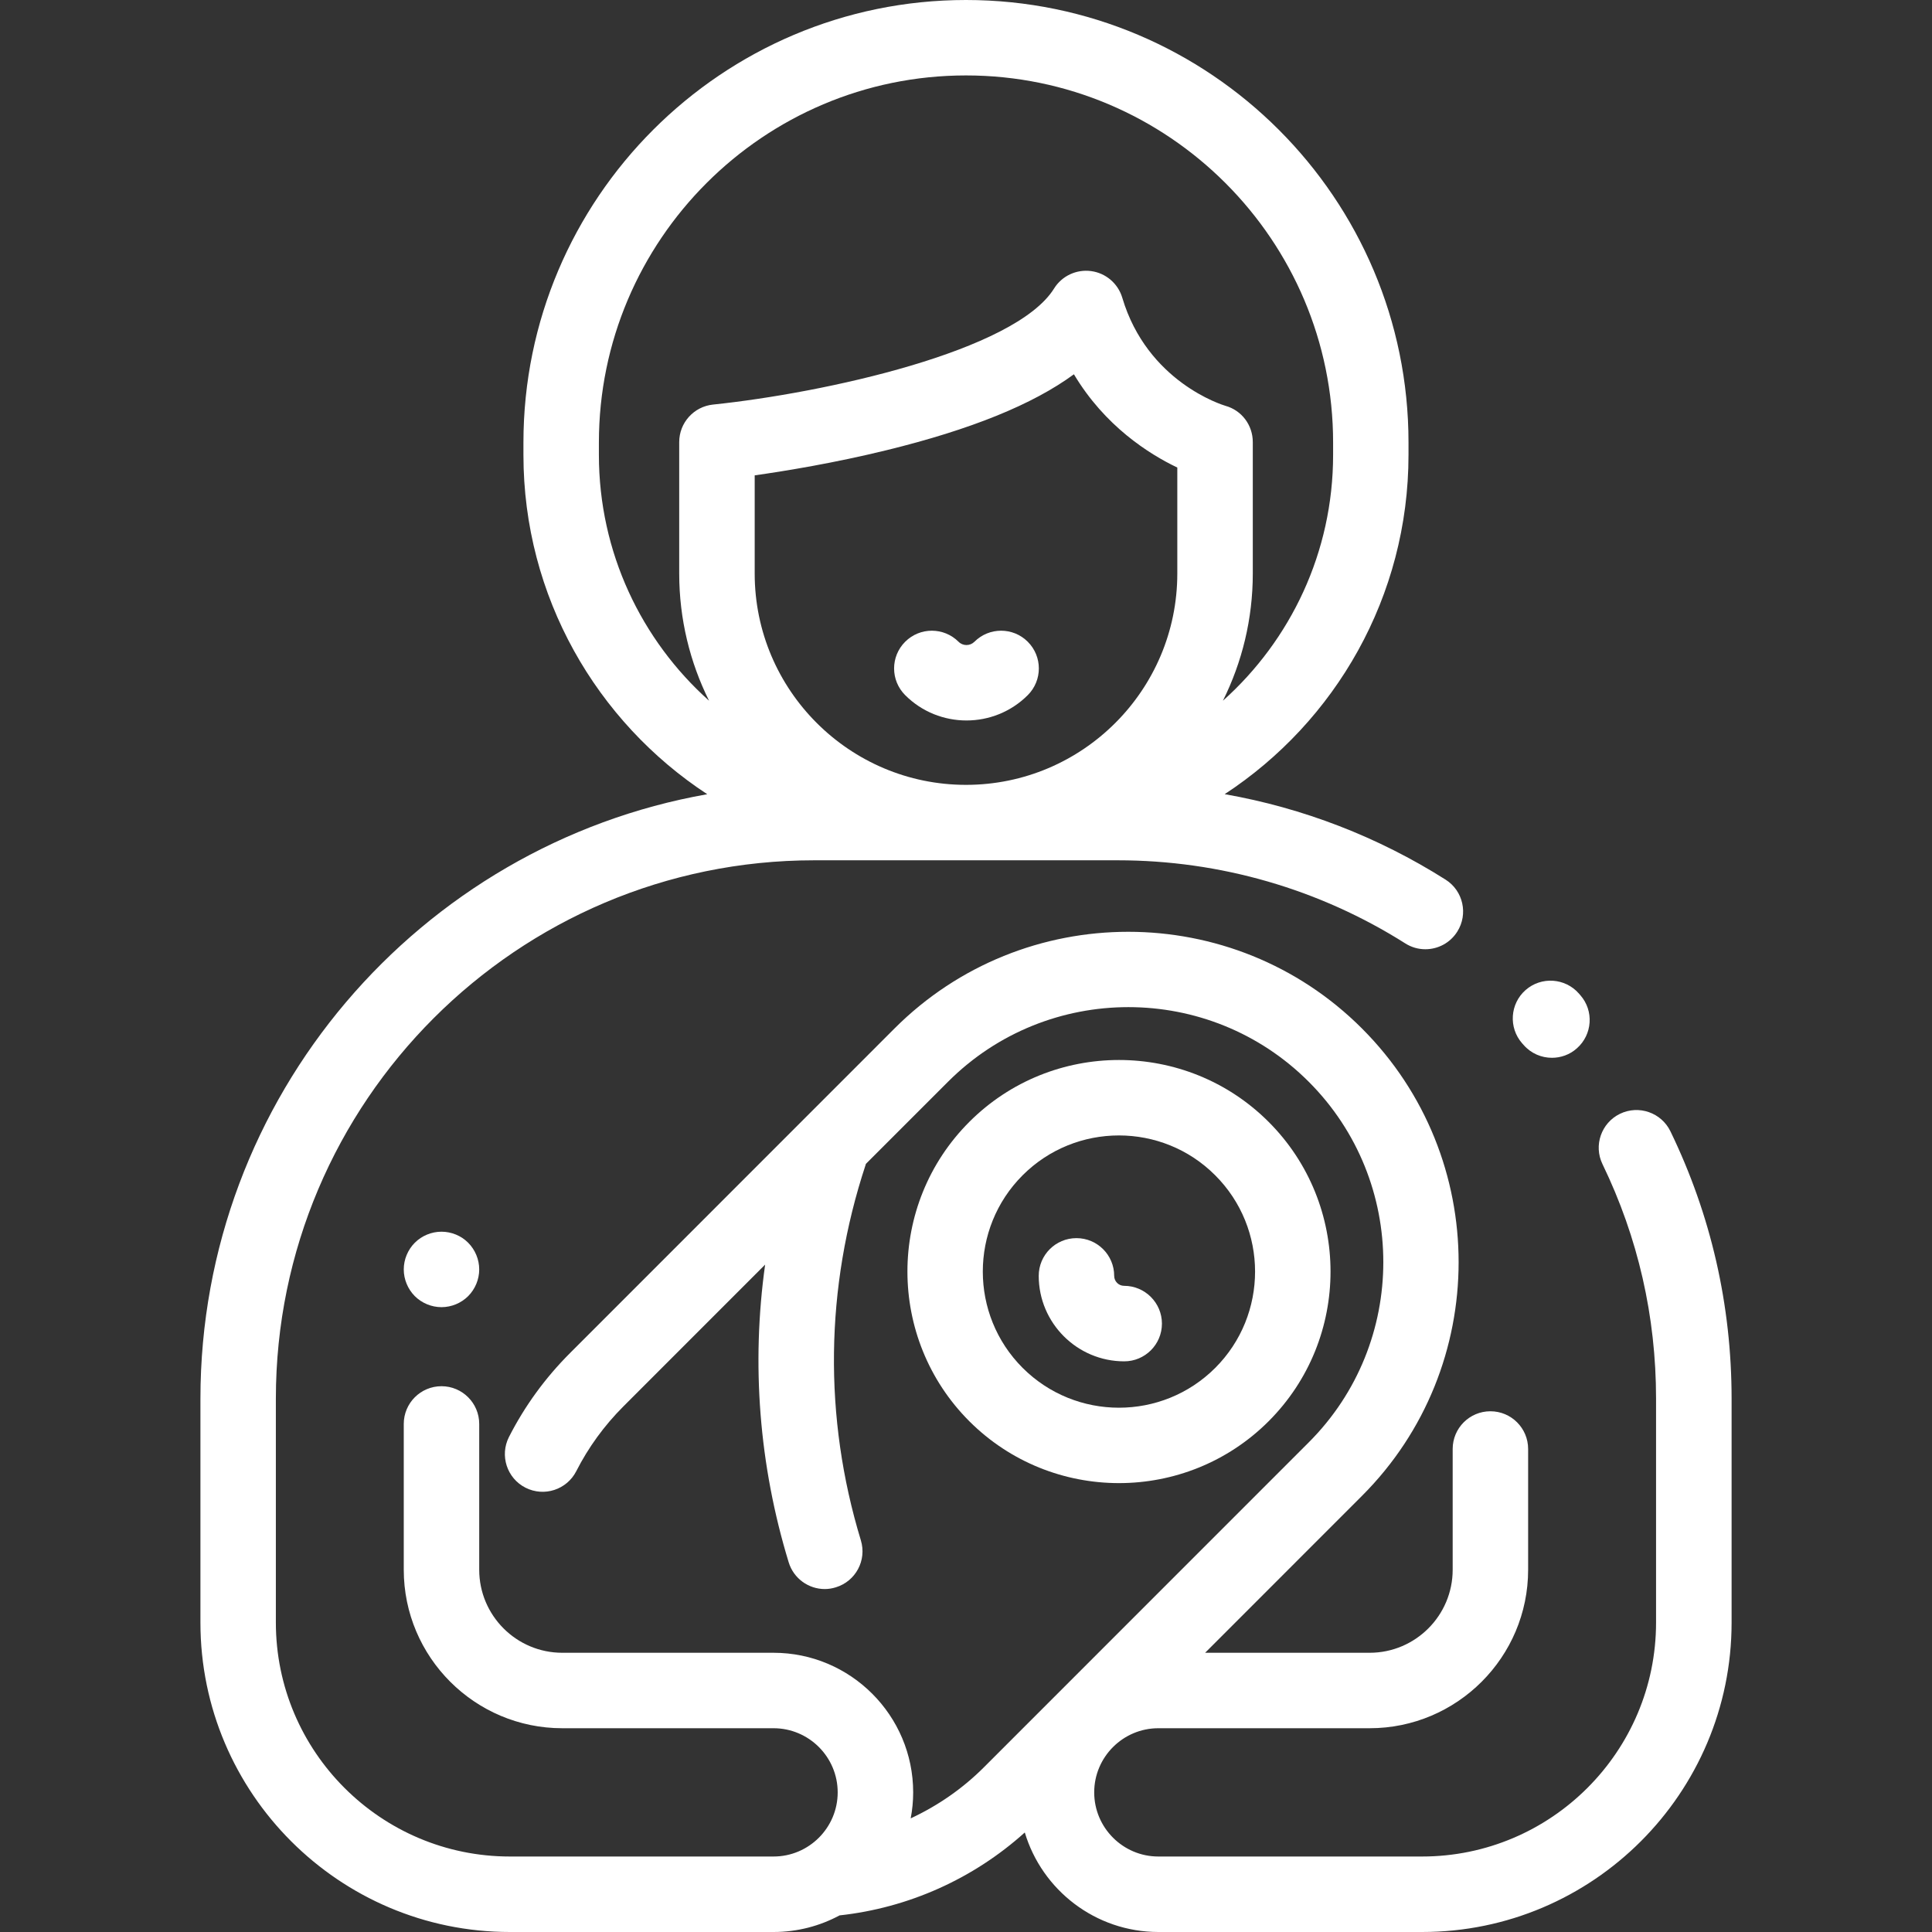
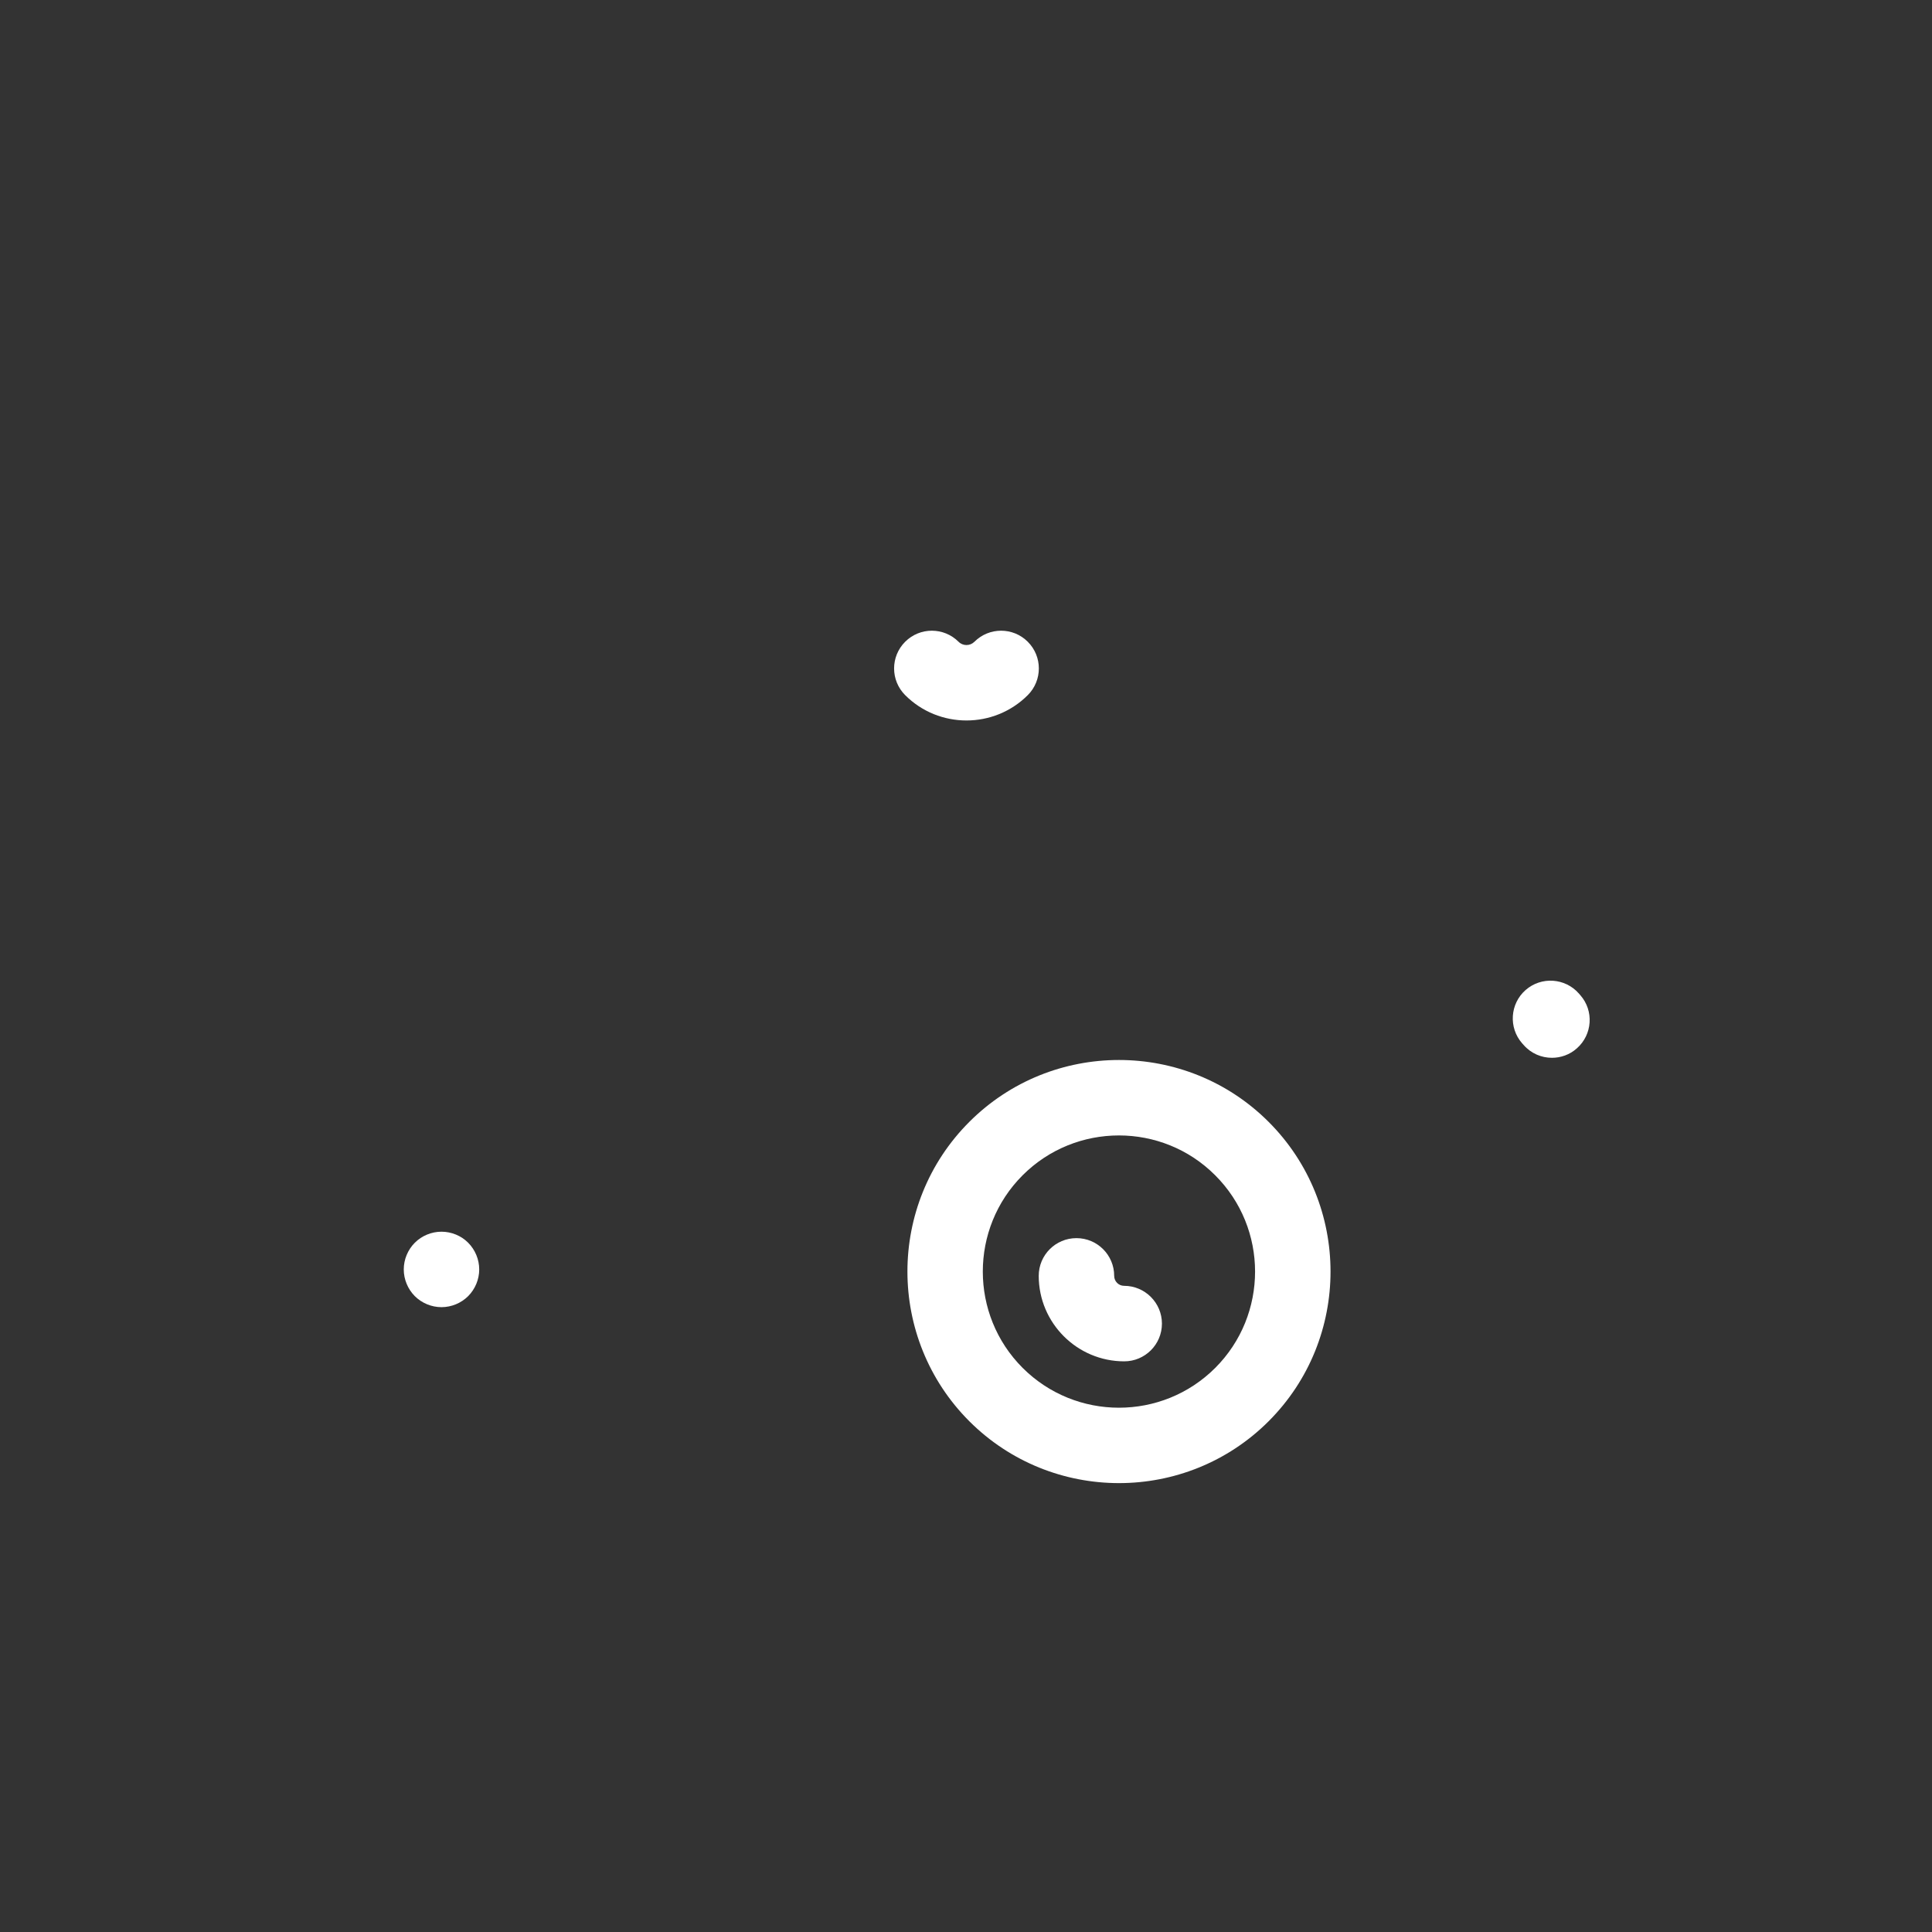
<svg xmlns="http://www.w3.org/2000/svg" version="1.1" id="Слой_1" x="0px" y="0px" width="70px" height="70px" viewBox="0 0 70 70" enable-background="new 0 0 70 70" xml:space="preserve">
  <rect x="0" y="0" width="70" height="70" fill="#333333" stroke="none" />
  <g>
    <g>
      <g>
        <path fill="#FFFFFF" d="M45.965,40.648c-2.99-2.99-7.855-2.99-10.845,0c-2.99,2.99-2.989,7.854,0,10.846     c1.495,1.494,3.459,2.242,5.423,2.242c1.963,0,3.928-0.748,5.422-2.242C48.955,48.504,48.955,43.639,45.965,40.648z      M44.031,49.561c-1.924,1.924-5.053,1.924-6.979,0c-1.924-1.924-1.924-5.055,0-6.979c0.963-0.963,2.227-1.443,3.489-1.443     s2.526,0.48,3.487,1.443C45.955,44.506,45.955,47.637,44.031,49.561z" />
      </g>
    </g>
    <g>
      <g>
        <path fill="#FFFFFF" d="M57.258,36.057l-0.053-0.061c-0.498-0.566-1.362-0.623-1.93-0.125c-0.566,0.498-0.623,1.363-0.125,1.93     l0.053,0.059c0.27,0.31,0.646,0.466,1.027,0.466c0.319,0,0.643-0.111,0.901-0.341C57.699,37.486,57.756,36.623,57.258,36.057z" />
      </g>
    </g>
    <g>
      <g>
-         <path fill="#FFFFFF" d="M60.523,40.99c-0.33-0.68-1.148-0.963-1.828-0.635c-0.678,0.33-0.963,1.146-0.633,1.826     c1.287,2.657,1.94,5.516,1.94,8.493v8.113c0,4.674-3.803,8.478-8.478,8.478h-9.555c-1.281,0-2.324-1.043-2.324-2.324     s1.043-2.324,2.324-2.324h7.656c3.166,0,5.742-2.576,5.742-5.742V52.5c0-0.756-0.612-1.367-1.367-1.367s-1.367,0.611-1.367,1.367     v4.375c0,1.658-1.35,3.008-3.008,3.008h-5.961l5.682-5.684c4.67-4.668,4.67-12.266,0-16.936c-4.668-4.67-12.267-4.67-16.936,0     L20.65,49.027c-0.896,0.896-1.639,1.918-2.209,3.037c-0.342,0.672-0.074,1.496,0.599,1.838s1.496,0.074,1.839-0.598     c0.439-0.863,1.013-1.652,1.705-2.345l5.138-5.14c-0.503,3.603-0.221,7.265,0.853,10.785c0.18,0.59,0.721,0.97,1.307,0.97     c0.133,0,0.267-0.021,0.399-0.062c0.723-0.219,1.13-0.981,0.909-1.705c-1.355-4.451-1.297-9.149,0.17-13.594     c0.004-0.016,0.007-0.029,0.012-0.043l2.977-2.977c3.603-3.604,9.465-3.604,13.068,0c3.604,3.604,3.604,9.467,0,13.068     L35.652,64.029c-0.773,0.775-1.676,1.397-2.656,1.854c0.059-0.307,0.09-0.619,0.09-0.941c0-2.789-2.27-5.059-5.059-5.059h-7.656     c-1.658,0-3.008-1.35-3.008-3.008v-5.283c0-0.754-0.612-1.367-1.367-1.367s-1.367,0.613-1.367,1.367v5.283     c0,3.166,2.576,5.742,5.742,5.742h7.656c1.281,0,2.324,1.043,2.324,2.324s-1.043,2.324-2.324,2.324h-9.555     c-4.674,0-8.477-3.804-8.477-8.478v-8.113c0-10.754,8.75-19.504,19.504-19.504h10.999c3.702,0,7.304,1.041,10.416,3.01     c0.227,0.145,0.479,0.213,0.729,0.213c0.453,0,0.896-0.225,1.156-0.637c0.404-0.637,0.215-1.483-0.424-1.886     c-2.451-1.551-5.166-2.597-8.002-3.096c4.008-2.626,6.66-7.157,6.66-12.296v-0.445C51.035,7.193,43.842,0,35,0     S18.965,7.193,18.965,16.035v0.445c0,5.139,2.652,9.669,6.66,12.296c-10.421,1.839-18.363,10.958-18.363,21.9v8.113     C7.262,64.971,12.291,70,18.473,70h9.555c0.864,0,1.679-0.219,2.391-0.602c2.494-0.271,4.848-1.326,6.711-3.004     C37.754,68.479,39.689,70,41.973,70h9.555c6.183,0,11.211-5.029,11.211-11.211v-8.113C62.738,47.281,61.992,44.023,60.523,40.99z      M35,28.437c-4.222,0-7.656-3.435-7.656-7.656v-3.558c1.123-0.159,2.892-0.449,4.783-0.913c3.049-0.747,5.293-1.655,6.783-2.749     c1.121,1.877,2.719,2.889,3.746,3.379v3.84l0,0C42.656,25.002,39.223,28.437,35,28.437z M21.699,16.479v-0.445     C21.699,8.7,27.666,2.733,35,2.733S48.301,8.7,48.301,16.034v0.445c0,3.536-1.543,6.718-3.992,8.909     c0.691-1.39,1.082-2.954,1.082-4.608v-4.762c0-0.613-0.398-1.149-0.99-1.314c-0.114-0.034-2.832-0.869-3.739-3.917     c-0.154-0.516-0.597-0.894-1.129-0.965c-0.534-0.071-1.06,0.176-1.343,0.632c-1.414,2.272-8.328,3.785-12.354,4.204     c-0.697,0.072-1.227,0.659-1.227,1.36v4.762c0,1.654,0.391,3.218,1.081,4.608C23.242,23.198,21.699,20.016,21.699,16.479z" />
-       </g>
+         </g>
    </g>
    <g>
      <g>
        <path fill="#FFFFFF" d="M37.238,23.252c-0.533-0.534-1.398-0.534-1.933,0c-0.159,0.159-0.417,0.159-0.575,0     c-0.535-0.534-1.4-0.534-1.934,0c-0.535,0.534-0.535,1.399,0,1.934c0.611,0.612,1.416,0.918,2.221,0.918s1.609-0.306,2.221-0.918     C37.773,24.651,37.773,23.786,37.238,23.252z" />
      </g>
    </g>
    <g>
      <g>
        <path fill="#FFFFFF" d="M40.729,46.588c-0.199,0-0.36-0.162-0.36-0.361c0-0.756-0.613-1.367-1.367-1.367     c-0.756,0-1.367,0.611-1.367,1.367c0,1.707,1.39,3.097,3.097,3.097c0.754,0,1.367-0.611,1.367-1.367S41.482,46.588,40.729,46.588     z" />
      </g>
    </g>
    <g>
      <g>
        <path fill="#FFFFFF" d="M16.963,45.027c-0.254-0.256-0.607-0.4-0.967-0.4s-0.713,0.145-0.967,0.4     c-0.254,0.255-0.4,0.606-0.4,0.967c0,0.359,0.146,0.711,0.4,0.967c0.254,0.254,0.607,0.4,0.967,0.4s0.713-0.146,0.967-0.4     c0.254-0.256,0.4-0.607,0.4-0.967C17.363,45.633,17.217,45.283,16.963,45.027z" />
      </g>
    </g>
  </g>
</svg>